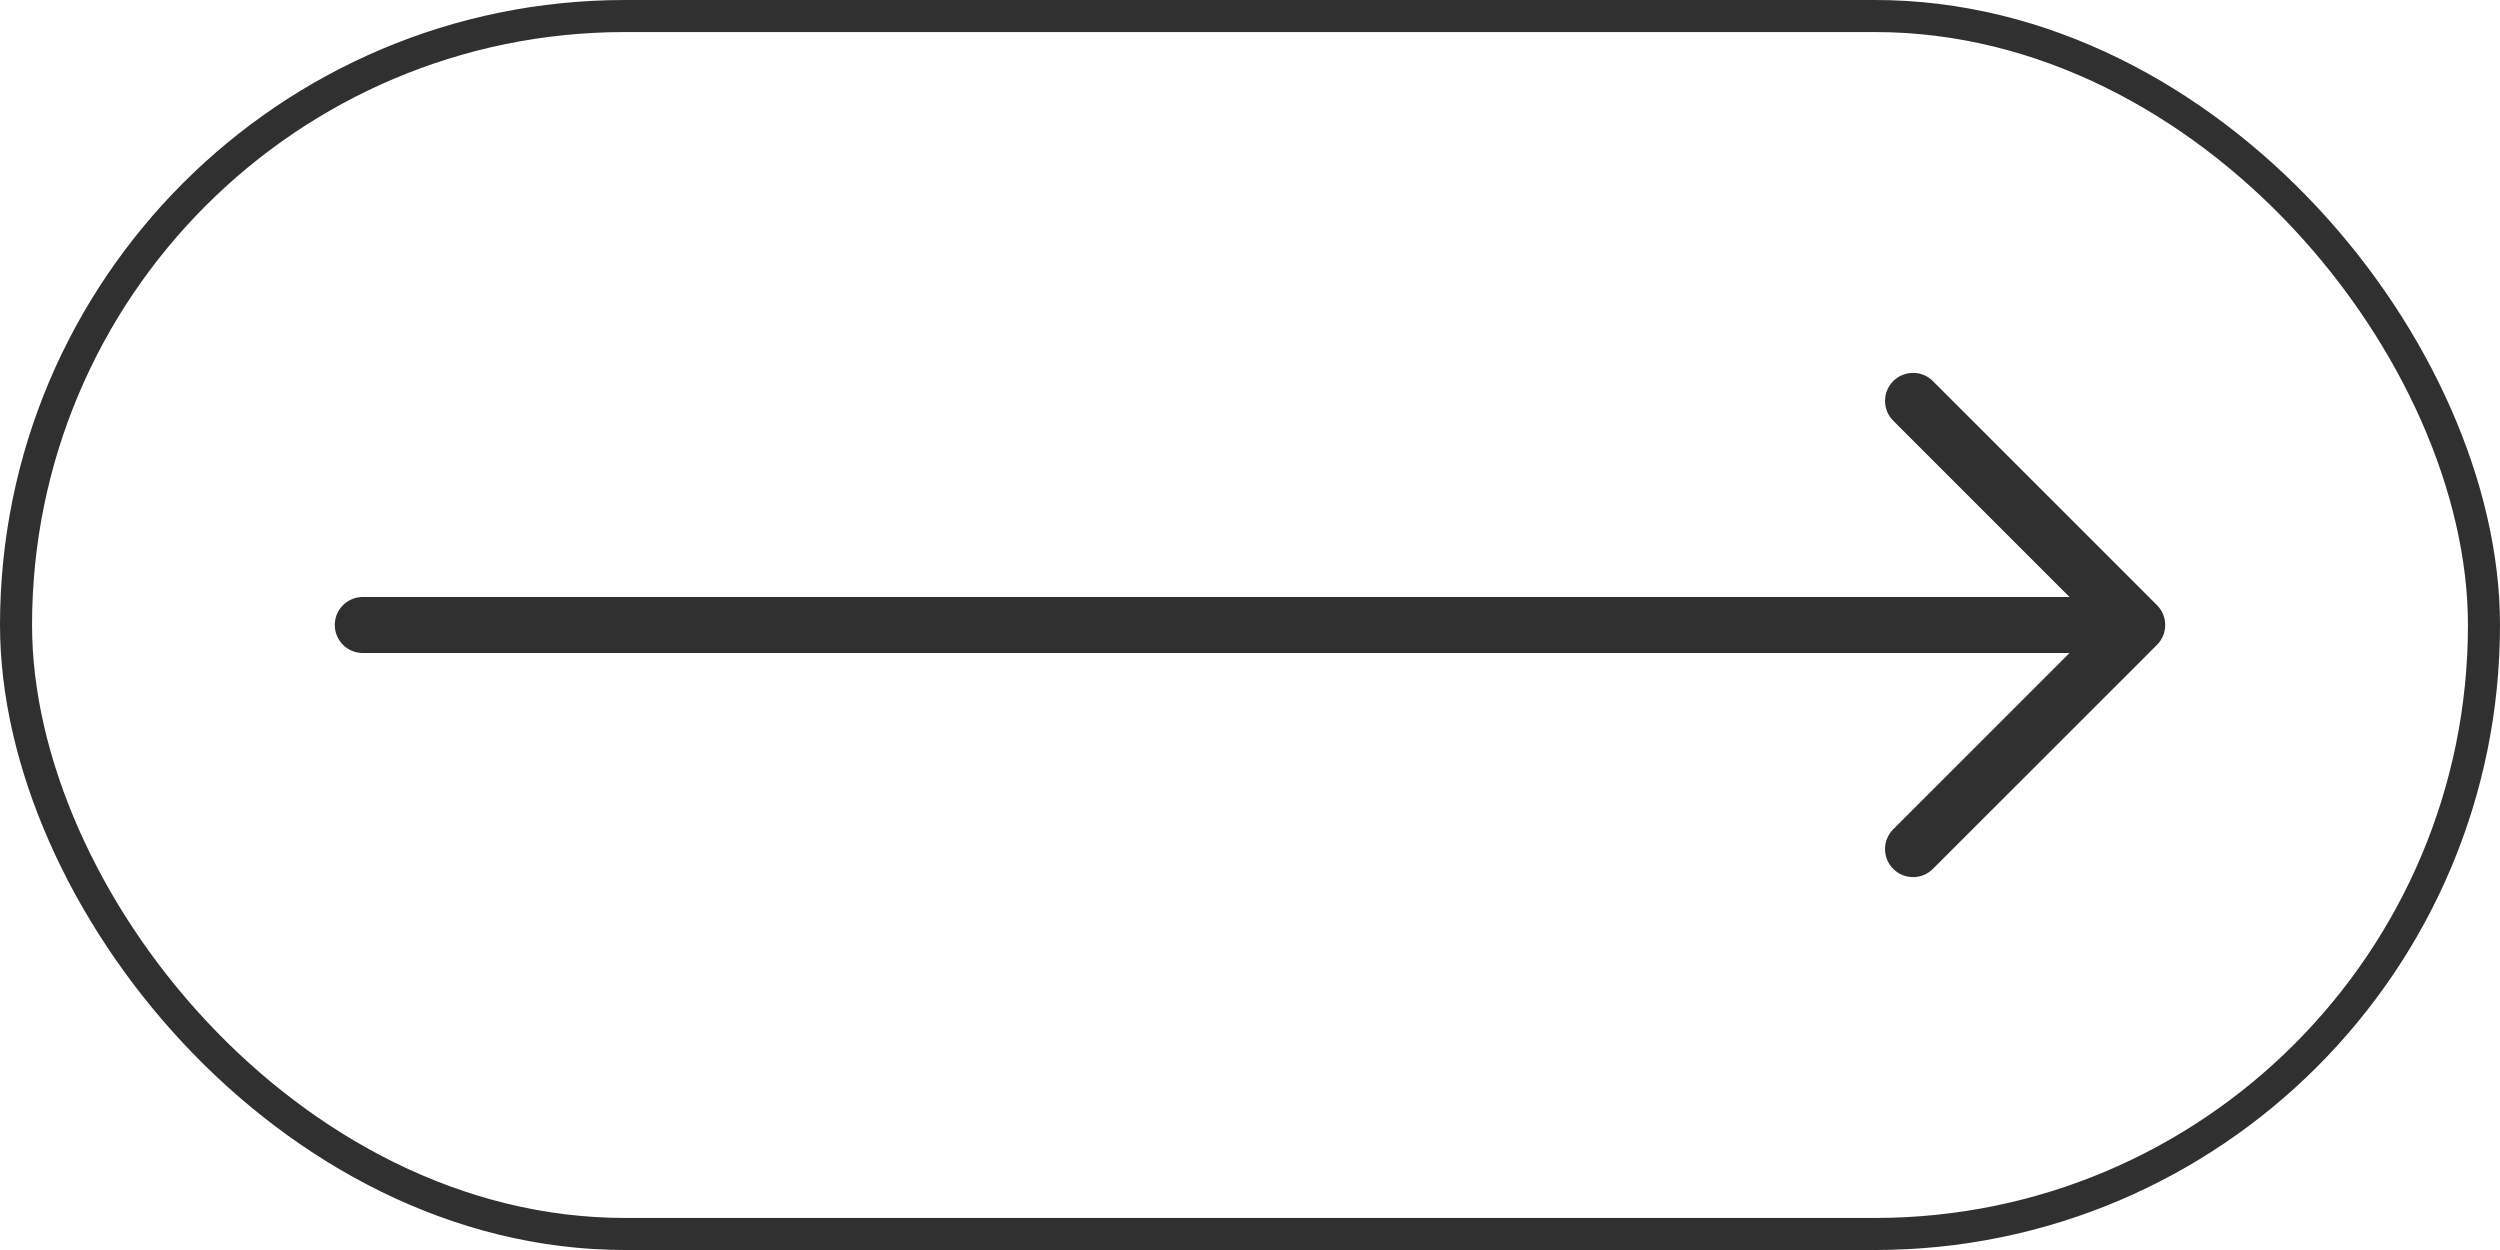
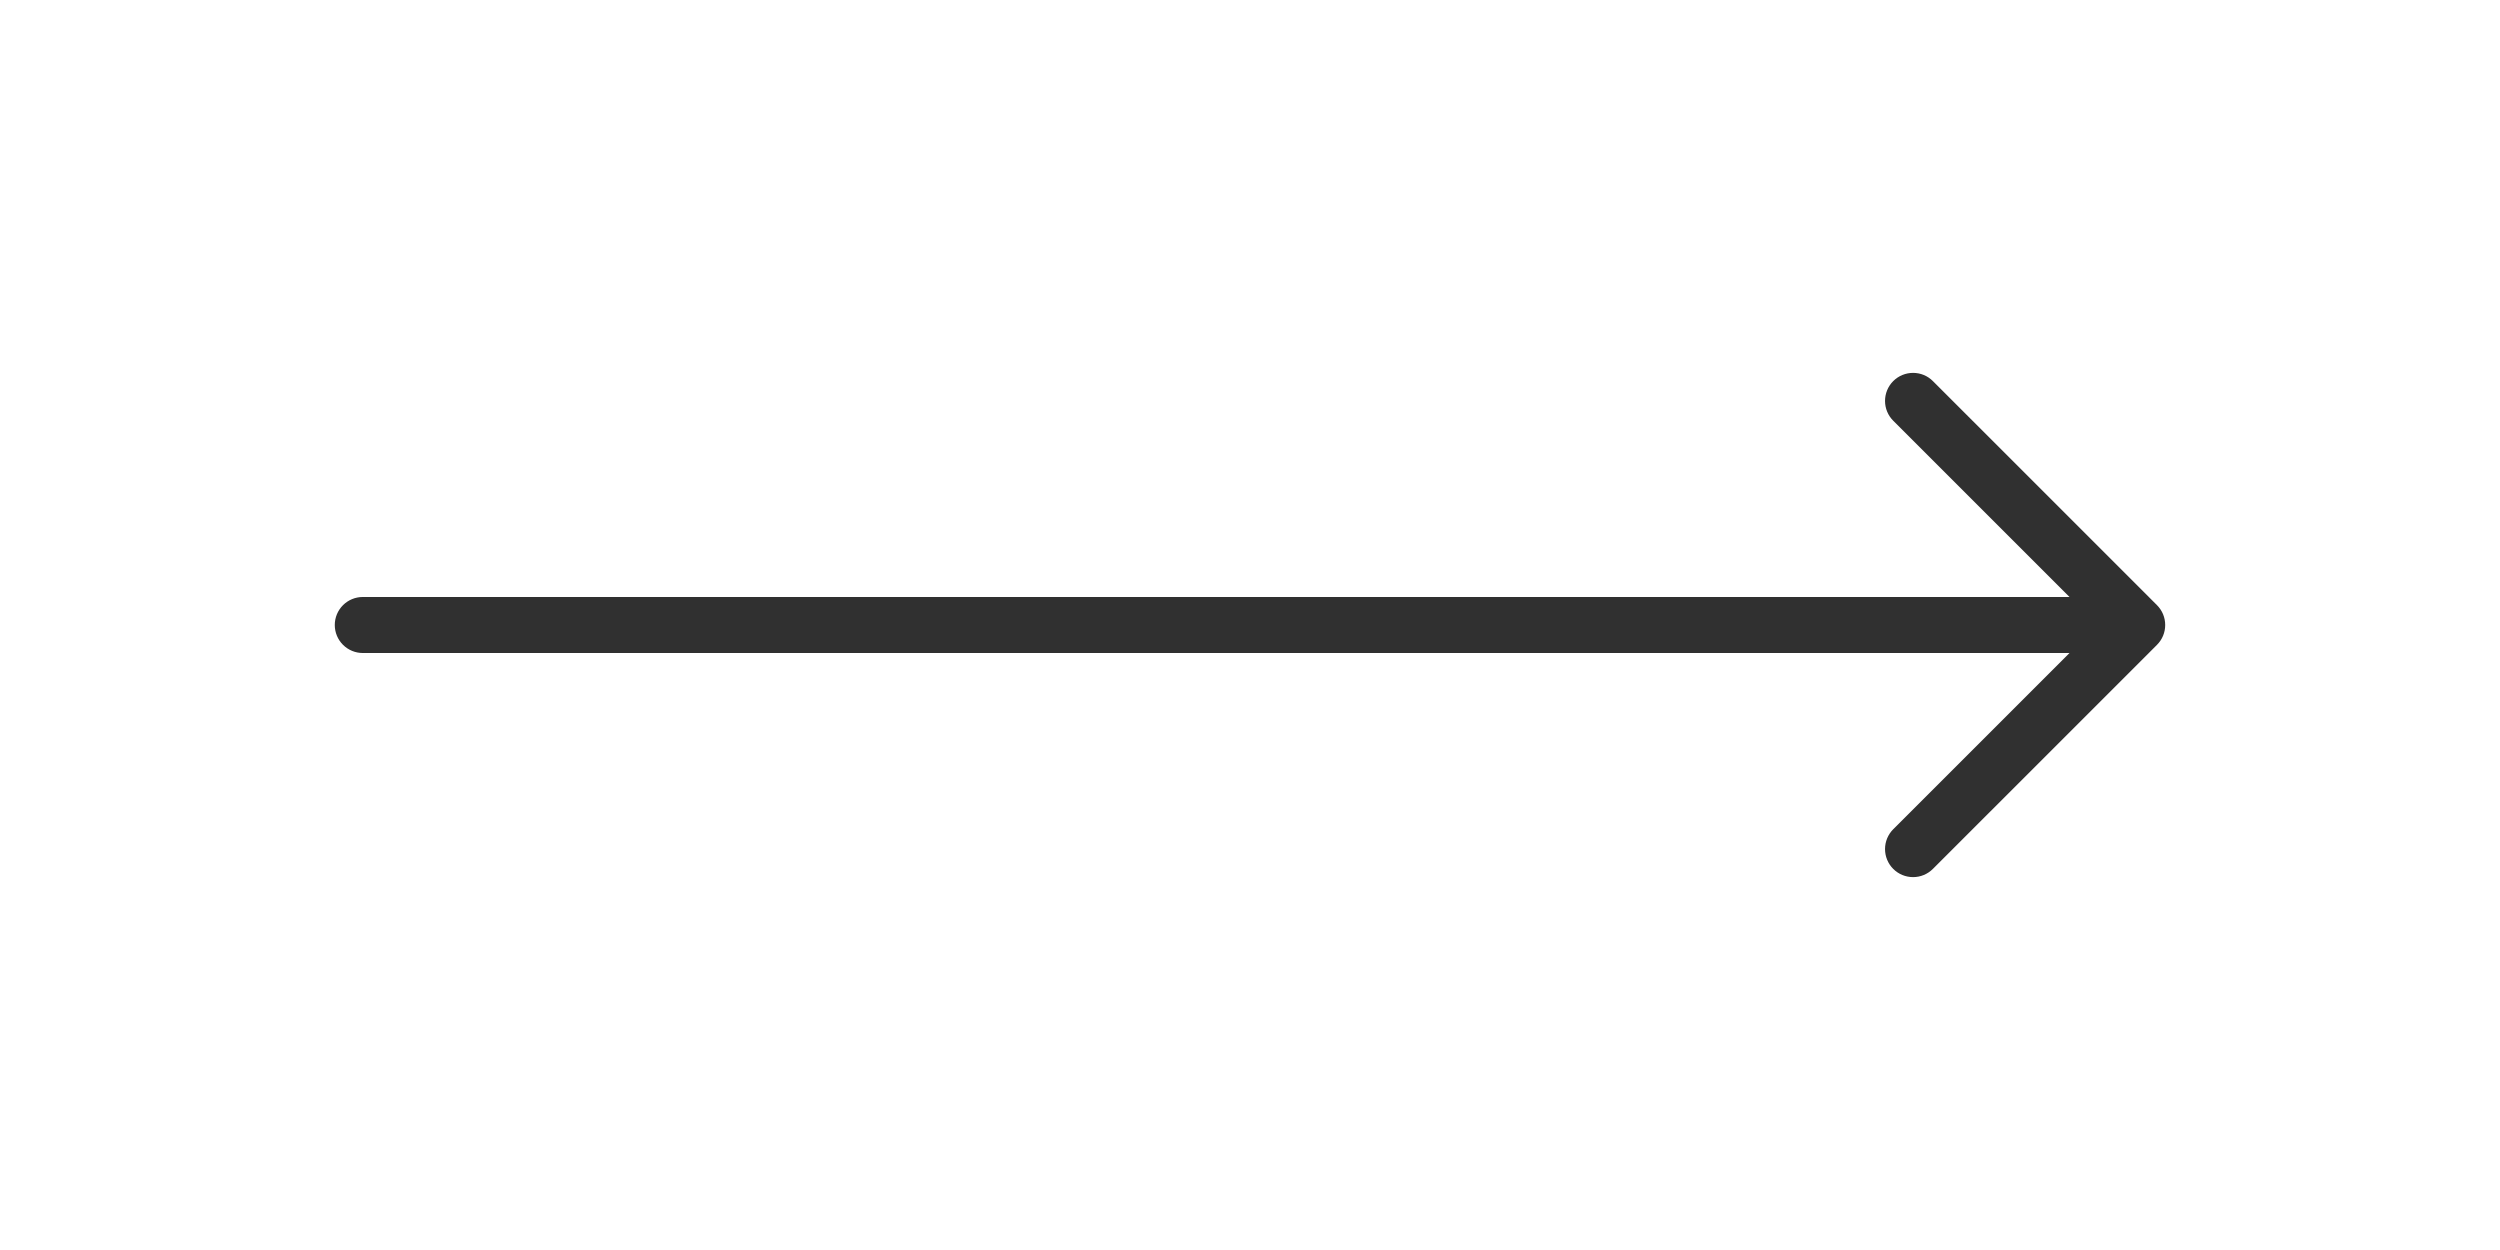
<svg xmlns="http://www.w3.org/2000/svg" width="78" height="39" viewBox="0 0 78 39" fill="none">
-   <rect x="0.5" y="0.5" width="77" height="38" rx="19" stroke="#303030" />
  <path fill-rule="evenodd" clip-rule="evenodd" d="M10.445 19.5C10.445 19.732 10.537 19.954 10.701 20.118C10.865 20.282 11.088 20.374 11.319 20.374L64.569 20.374L59.069 25.872C58.905 26.037 58.813 26.259 58.813 26.491C58.813 26.723 58.905 26.946 59.069 27.11C59.233 27.274 59.456 27.366 59.688 27.366C59.92 27.366 60.142 27.274 60.306 27.11L67.298 20.119C67.379 20.038 67.444 19.941 67.488 19.835C67.532 19.729 67.554 19.615 67.554 19.5C67.554 19.385 67.532 19.271 67.488 19.165C67.444 19.059 67.379 18.962 67.298 18.881L60.306 11.89C60.225 11.809 60.129 11.744 60.023 11.7C59.916 11.656 59.803 11.634 59.688 11.634C59.456 11.634 59.233 11.726 59.069 11.89C58.905 12.054 58.813 12.277 58.813 12.509C58.813 12.741 58.905 12.963 59.069 13.127L64.569 18.626L11.319 18.626C11.088 18.626 10.865 18.718 10.701 18.882C10.537 19.046 10.445 19.268 10.445 19.5Z" fill="#303030" />
</svg>